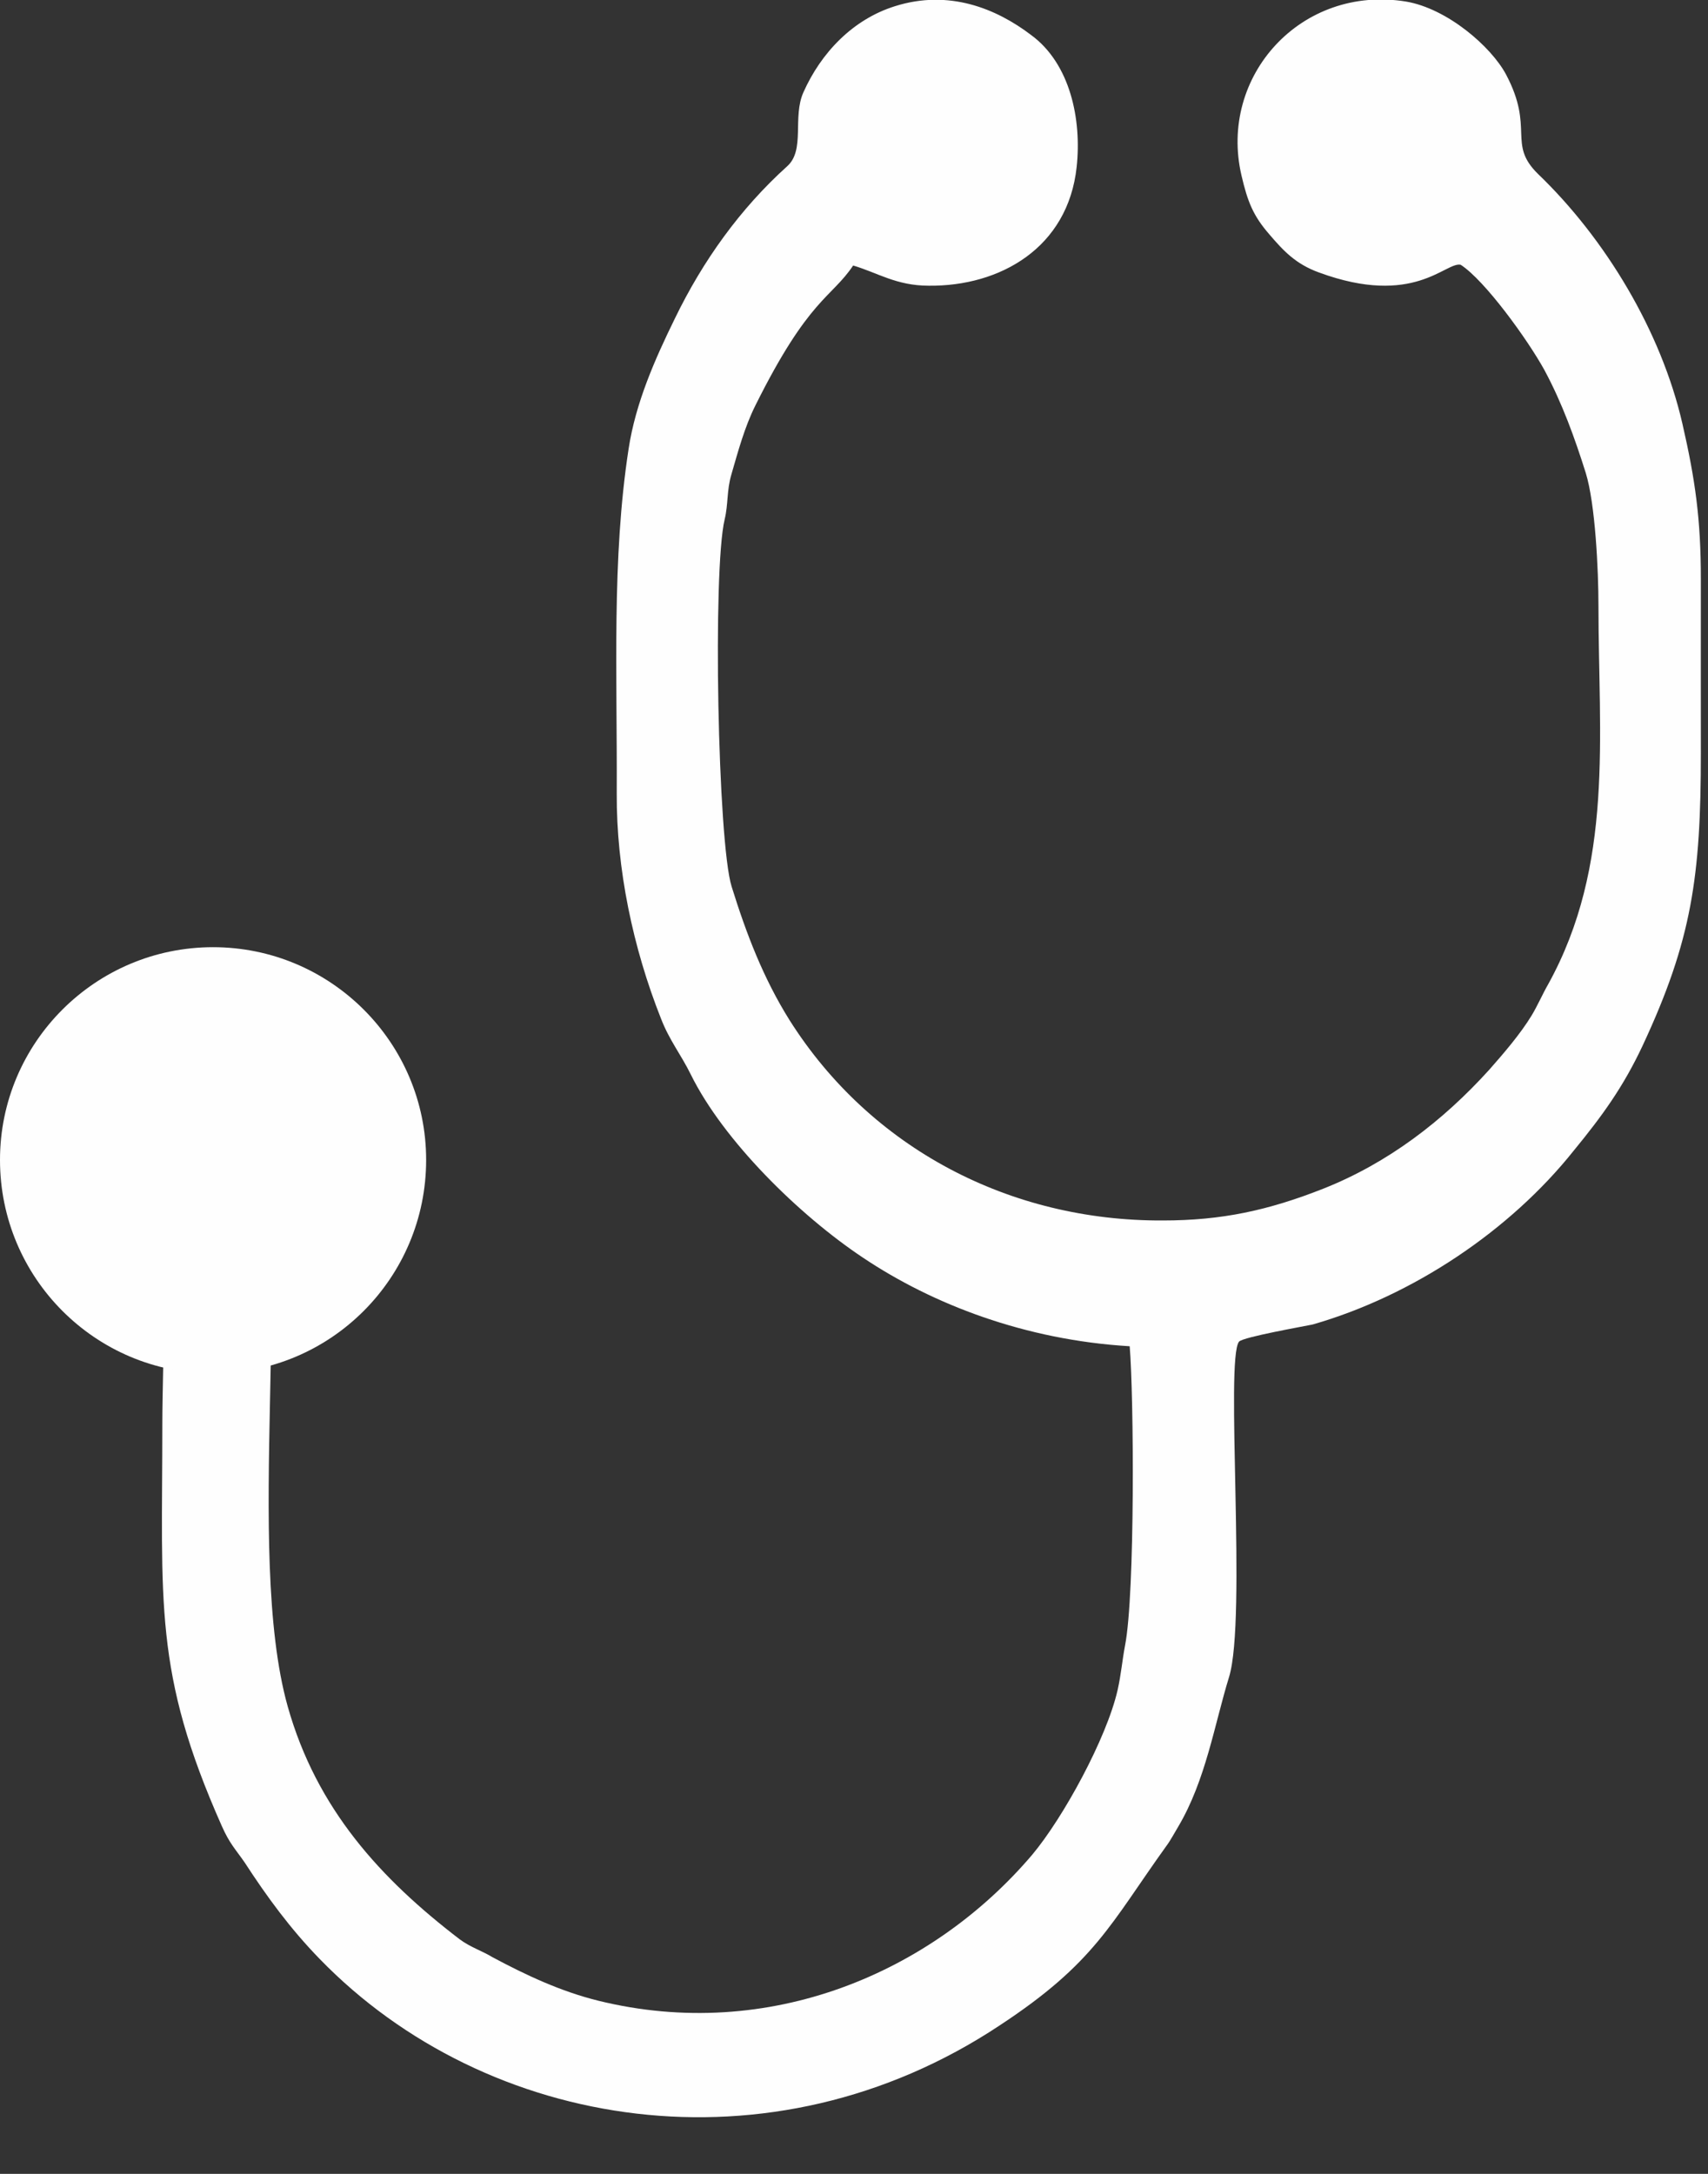
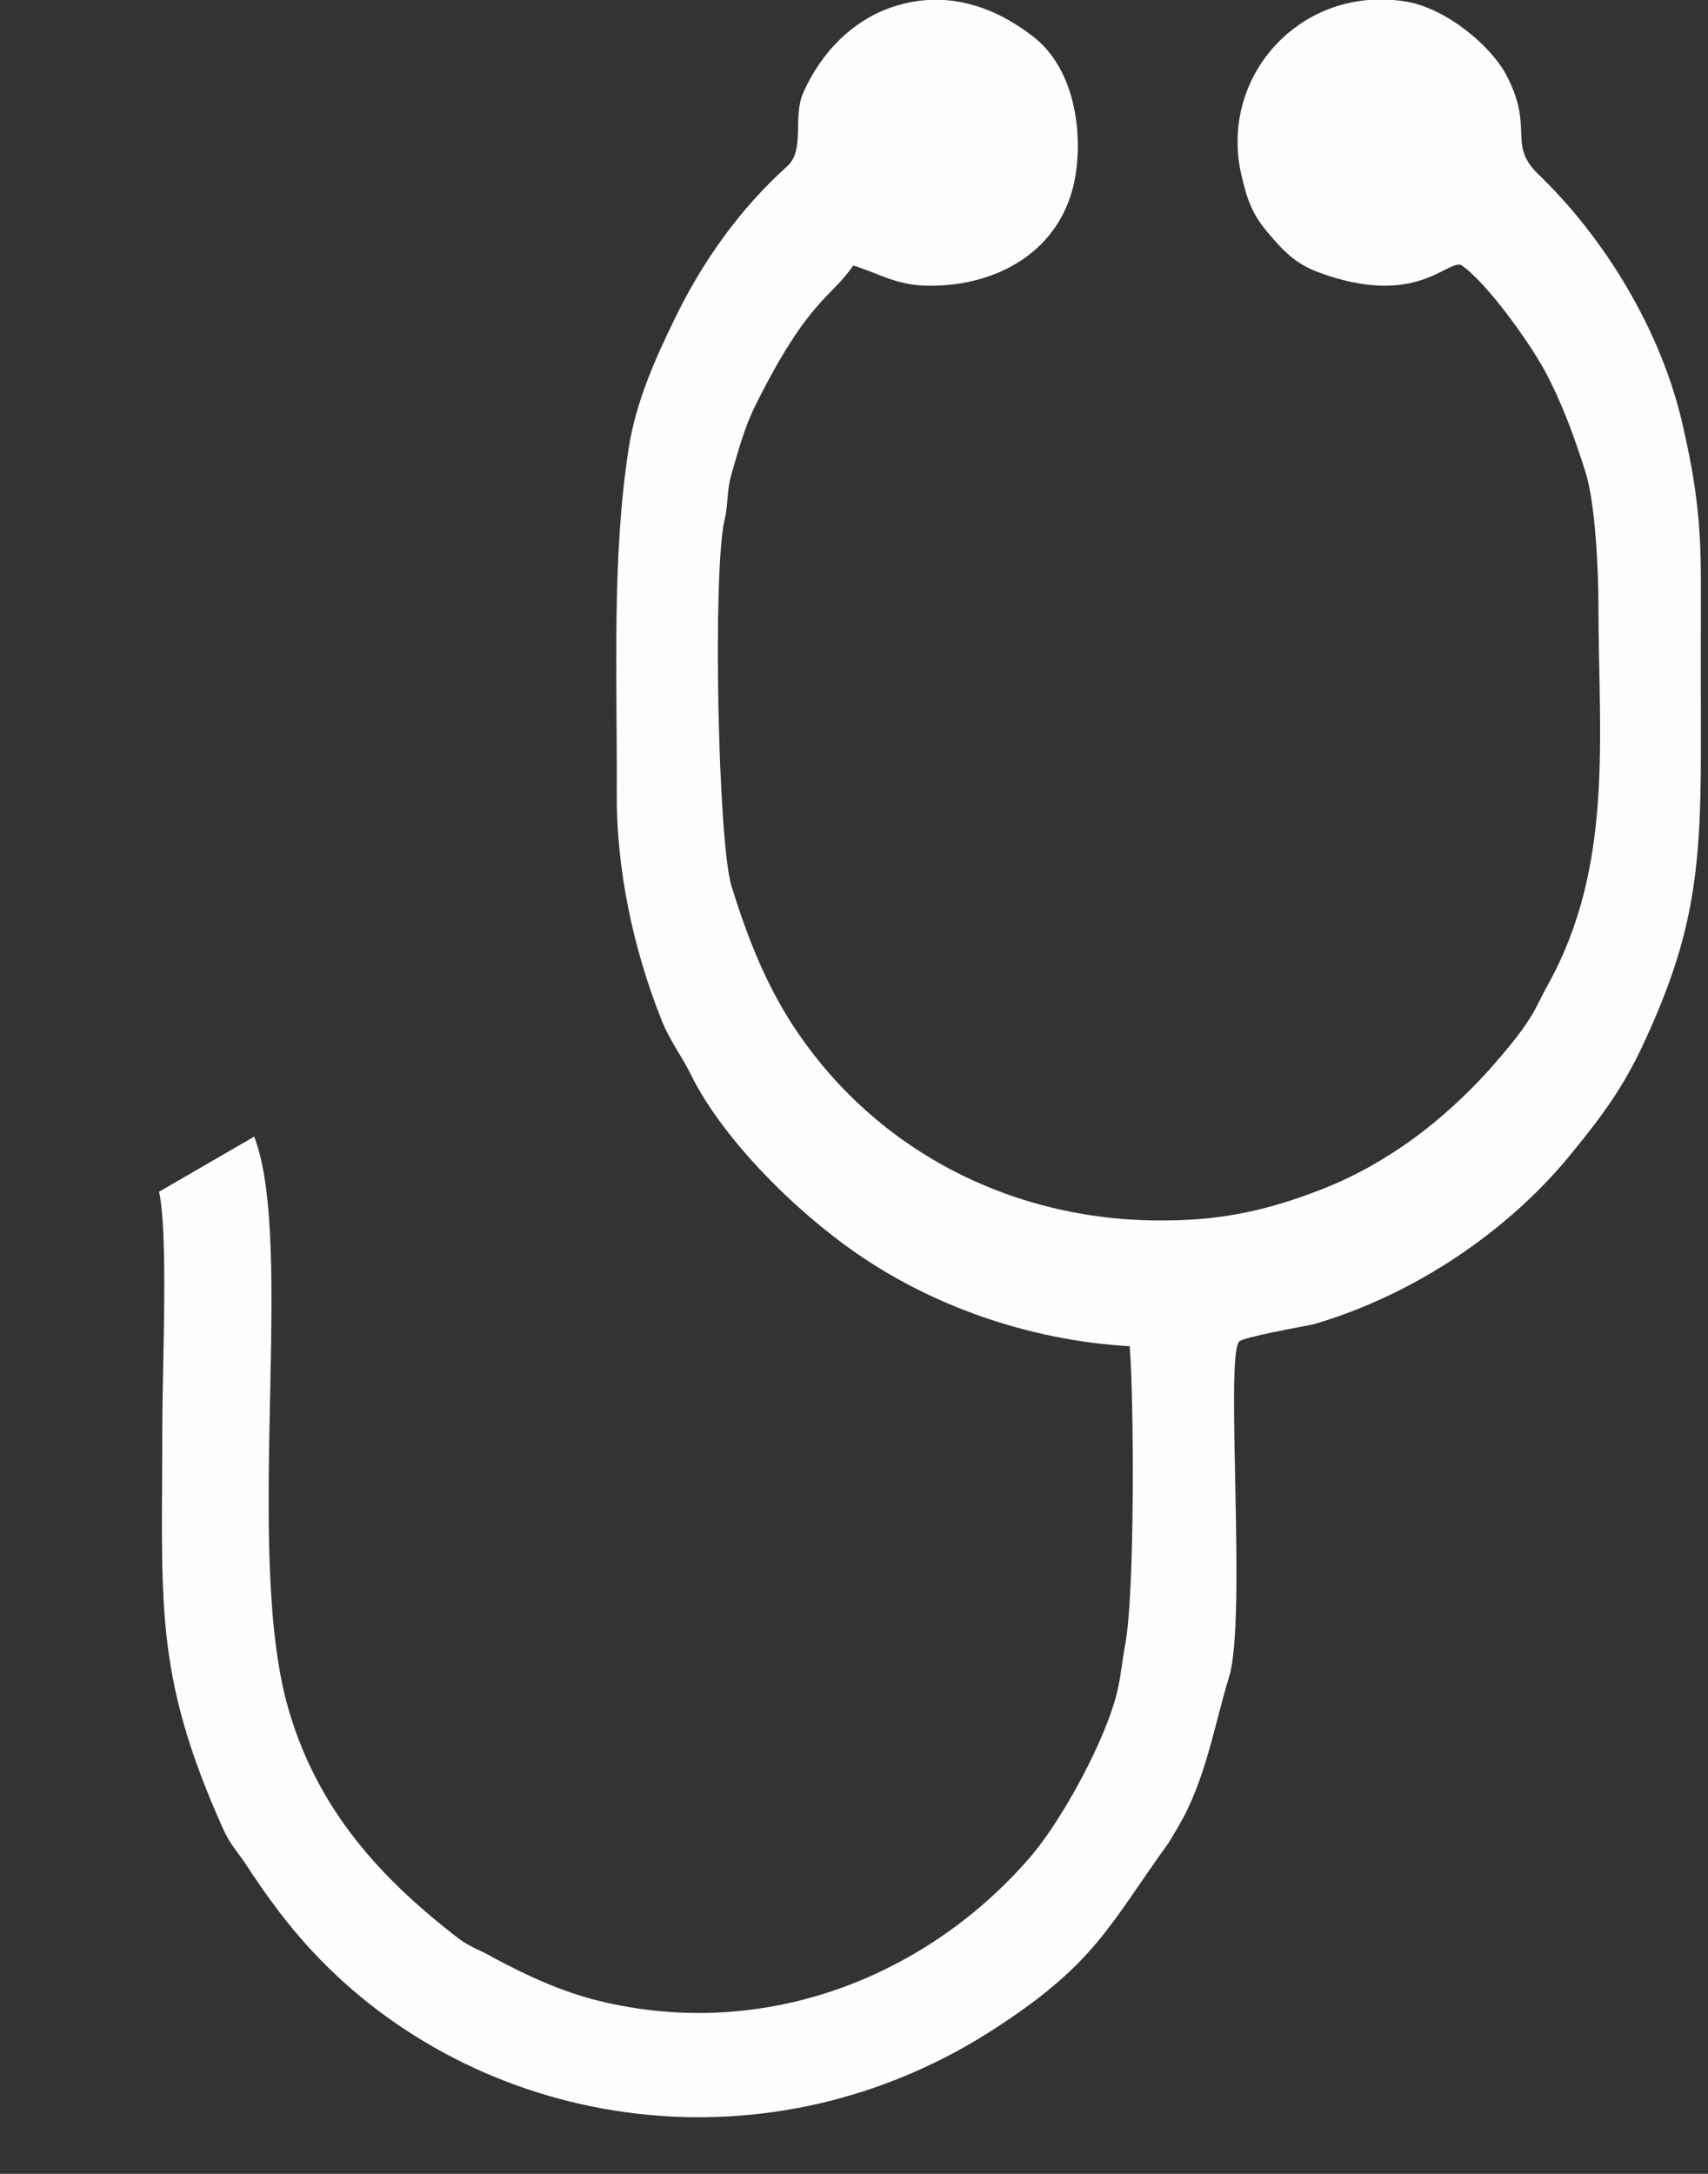
<svg xmlns="http://www.w3.org/2000/svg" width="100%" height="100%" viewBox="0 0 22 28" version="1.1" xml:space="preserve" style="fill-rule:evenodd;clip-rule:evenodd;stroke-linejoin:round;stroke-miterlimit:2;">
  <rect x="0" y="0" width="22" height="28" fill="#333333" stroke="none" />
  <g transform="matrix(1,0,0,1,-851.336,-4989.04)">
    <path d="M853.385,5004.39C853.505,5004.93 853.427,5006.67 853.427,5007.37C853.427,5009.69 853.309,5010.57 854.193,5012.56C854.295,5012.79 854.371,5012.86 854.488,5013.03C854.774,5013.47 855.073,5013.88 855.452,5014.27C857.605,5016.49 861.267,5017.08 864.209,5015.13C865.443,5014.32 865.638,5013.82 866.364,5012.81C866.41,5012.75 866.474,5012.63 866.511,5012.57C866.867,5011.97 866.979,5011.25 867.167,5010.64C867.397,5009.89 867.114,5006.54 867.296,5006.32C867.351,5006.26 868.152,5006.12 868.243,5006.1C869.534,5005.73 870.787,5004.89 871.607,5003.86C871.976,5003.41 872.244,5003.04 872.493,5002.51C873.128,5001.15 873.244,5000.33 873.244,4998.74C873.244,4997.99 873.243,4997.24 873.244,4996.5C873.244,4995.73 873.172,4995.22 873.007,4994.5C872.732,4993.3 872.01,4992.11 871.146,4991.28C870.748,4990.89 871.105,4990.7 870.735,4990C870.543,4989.64 869.978,4989.15 869.446,4989.06C868.098,4988.84 867.028,4990.02 867.327,4991.3C867.406,4991.64 867.478,4991.82 867.687,4992.06C867.867,4992.27 868.023,4992.44 868.326,4992.55C869.551,4993 869.954,4992.41 870.15,4992.45C870.46,4992.65 871.011,4993.41 871.231,4993.81C871.461,4994.24 871.619,4994.68 871.761,4995.13C871.885,4995.53 871.925,4996.39 871.925,4996.84C871.925,4998.53 872.128,5000.18 871.276,5001.72C871.212,5001.83 871.137,5002 871.064,5002.12C870.918,5002.36 870.702,5002.61 870.517,5002.82C869.919,5003.48 869.214,5004.02 868.382,5004.35C867.673,5004.63 867.073,5004.76 866.315,5004.76C864.344,5004.77 862.549,5003.83 861.506,5002.18C861.168,5001.64 860.95,5001.07 860.76,5000.46C860.581,4999.89 860.514,4996.38 860.67,4995.73C860.718,4995.53 860.695,4995.36 860.757,4995.15C860.844,4994.85 860.927,4994.54 861.067,4994.26C861.754,4992.88 862.044,4992.88 862.325,4992.46C862.634,4992.55 862.88,4992.72 863.298,4992.72C864.22,4992.73 865.093,4992.23 865.204,4991.19C865.27,4990.58 865.122,4989.86 864.616,4989.49C864.168,4989.15 863.559,4988.9 862.863,4989.12C862.32,4989.29 861.911,4989.72 861.684,4990.23C861.541,4990.55 861.709,4990.97 861.477,4991.18C860.867,4991.73 860.389,4992.4 860.03,4993.14C859.77,4993.67 859.523,4994.23 859.433,4994.82C859.214,4996.24 859.287,4997.73 859.28,4999.26C859.275,5000.23 859.489,5001.25 859.85,5002.16C859.958,5002.44 860.106,5002.62 860.234,5002.88C860.653,5003.73 861.627,5004.69 862.453,5005.24C863.349,5005.84 864.541,5006.3 865.887,5006.38C865.941,5007.02 865.957,5009.56 865.828,5010.23C865.79,5010.43 865.778,5010.6 865.731,5010.81C865.589,5011.43 865.033,5012.45 864.631,5012.93C863.339,5014.45 861.242,5015.35 859.044,5014.81C858.558,5014.69 858.111,5014.48 857.681,5014.25C857.551,5014.17 857.393,5014.12 857.259,5014.02C856.239,5013.24 855.414,5012.34 855.042,5011.02C854.477,5009.01 855.141,5005.05 854.61,5003.68L853.385,5004.39Z" style="fill:rgb(254,254,254);" />
  </g>
  <g transform="matrix(-1,0,0,1,856.825,-4987)">
-     <path d="M854.081,4999.2C852.565,4999.2 851.336,5000.43 851.336,5001.94C851.336,5003.46 852.565,5004.69 854.081,5004.69C855.596,5004.69 856.825,5003.46 856.825,5001.94C856.825,5000.43 855.596,4999.2 854.081,4999.2" style="fill:rgb(254,254,254);" />
-   </g>
+     </g>
</svg>